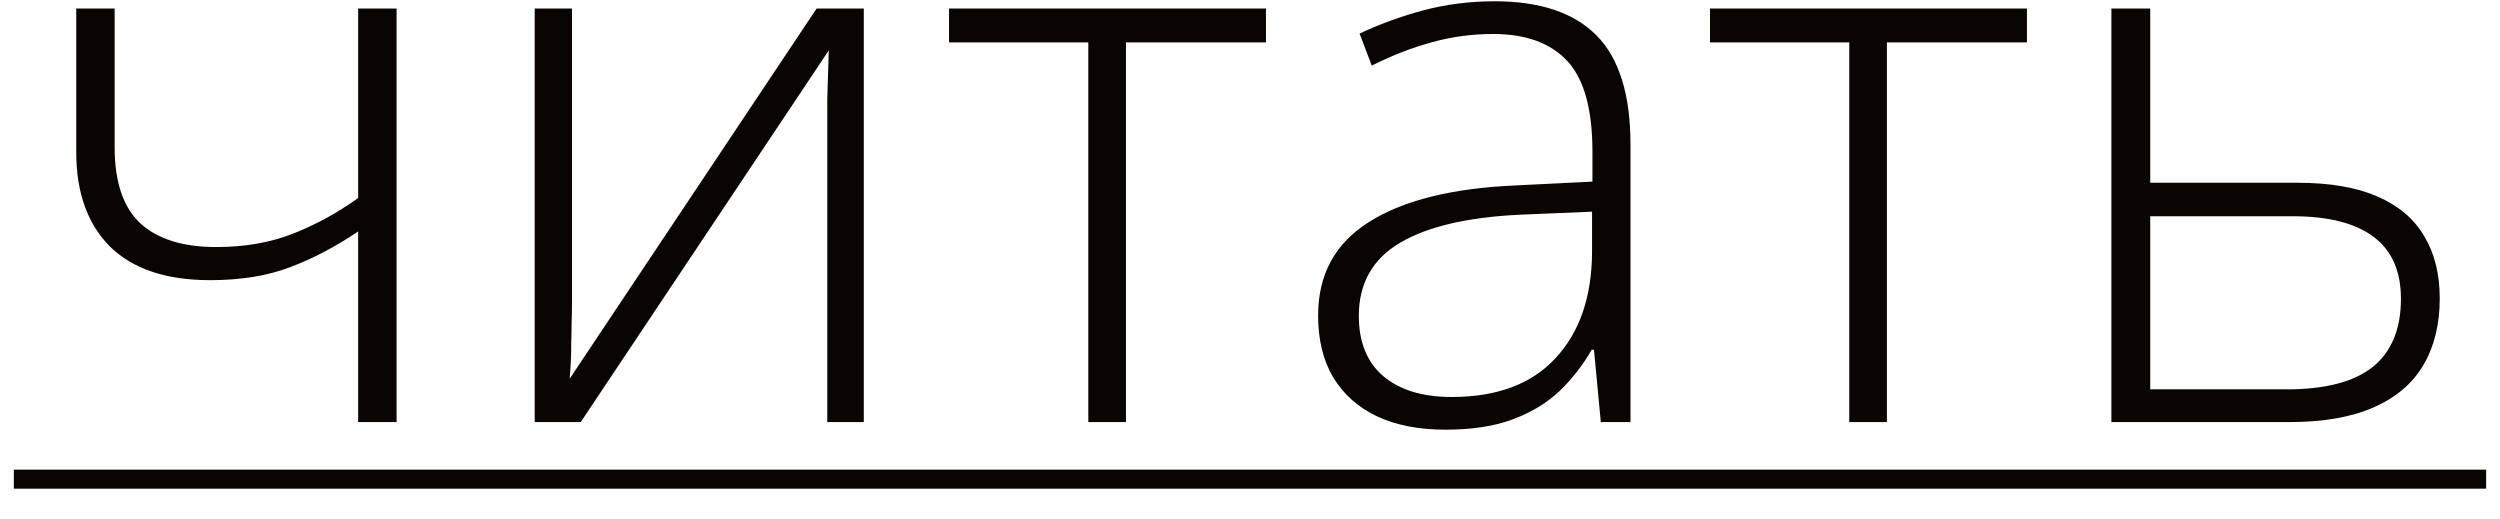
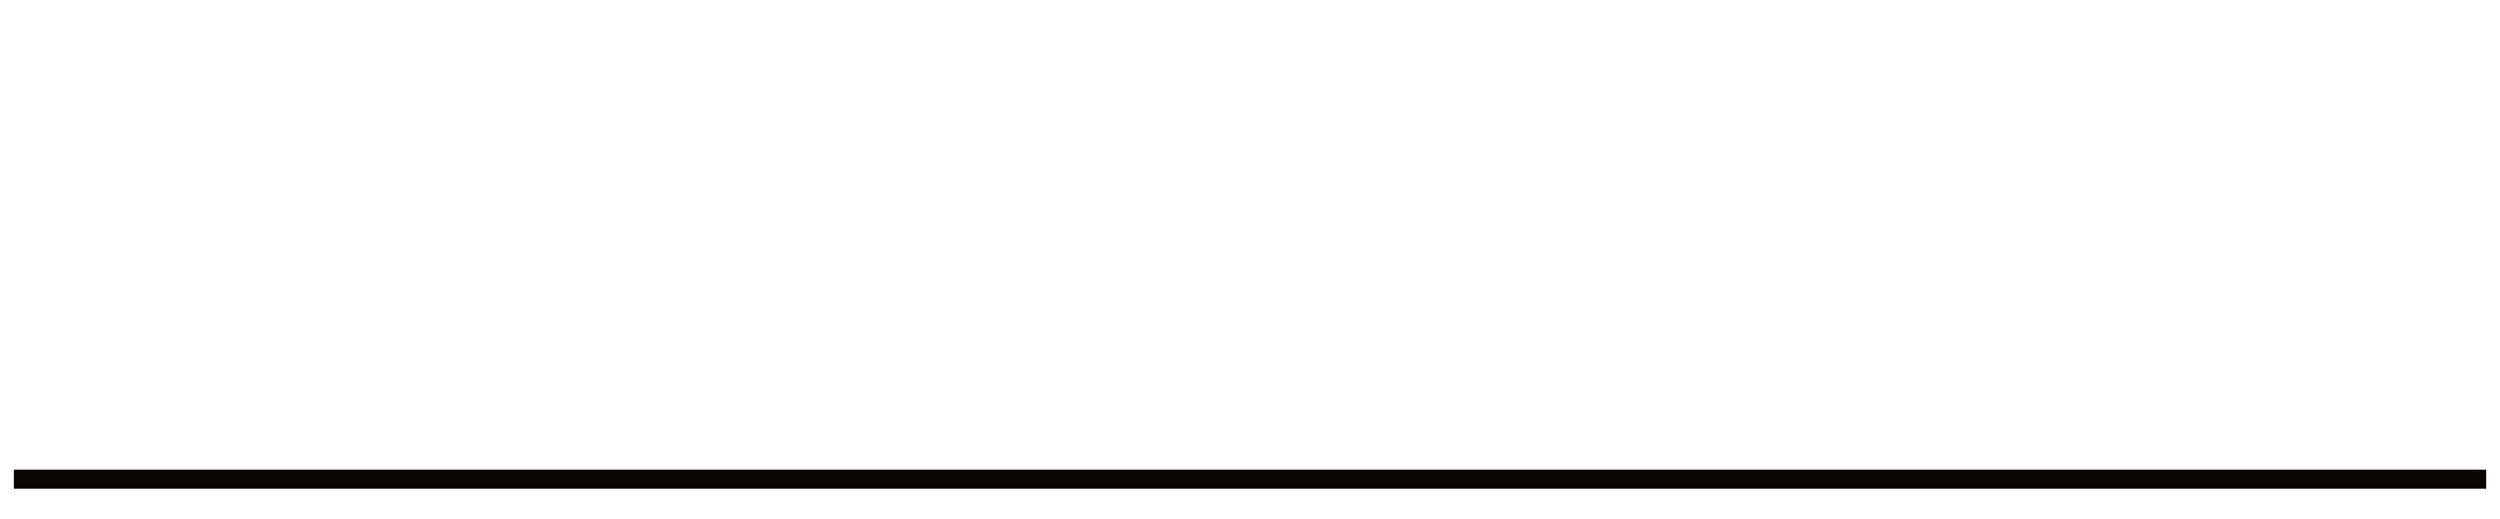
<svg xmlns="http://www.w3.org/2000/svg" width="77" height="16" viewBox="0 0 77 16" fill="none">
-   <path d="M3.531 0.262V4.539C3.531 5.609 3.797 6.391 4.328 6.883C4.859 7.367 5.637 7.609 6.66 7.609C7.535 7.609 8.32 7.473 9.016 7.199C9.719 6.926 10.391 6.559 11.031 6.098V0.262H12.215V13H11.031V7.129C10.336 7.598 9.637 7.965 8.934 8.23C8.238 8.496 7.418 8.629 6.473 8.629C5.121 8.629 4.094 8.285 3.391 7.598C2.695 6.902 2.348 5.93 2.348 4.68V0.262H3.531ZM17.617 0.262V9.414C17.617 9.594 17.613 9.777 17.605 9.965C17.605 10.152 17.602 10.344 17.594 10.539C17.594 10.734 17.59 10.926 17.582 11.113C17.574 11.301 17.562 11.484 17.547 11.664L25.152 0.262H26.605V13H25.48V3.766C25.48 3.531 25.48 3.289 25.48 3.039C25.488 2.781 25.496 2.527 25.504 2.277C25.512 2.02 25.52 1.777 25.527 1.551L17.887 13H16.469V0.262H17.617ZM38.992 1.305H34.68V13H33.52V1.305H29.23V0.262H38.992V1.305ZM46.035 0.039C47.434 0.039 48.48 0.391 49.176 1.094C49.871 1.797 50.219 2.918 50.219 4.457V13H49.305L49.094 10.773H49.023C48.75 11.25 48.418 11.676 48.027 12.051C47.637 12.418 47.156 12.707 46.586 12.918C46.023 13.129 45.336 13.234 44.523 13.234C43.703 13.234 43 13.098 42.414 12.824C41.836 12.551 41.387 12.152 41.066 11.629C40.754 11.105 40.598 10.469 40.598 9.719C40.598 8.453 41.121 7.492 42.168 6.836C43.215 6.172 44.719 5.797 46.68 5.711L49.047 5.594V4.668C49.047 3.363 48.789 2.434 48.273 1.879C47.758 1.324 46.996 1.047 45.988 1.047C45.332 1.047 44.699 1.133 44.09 1.305C43.488 1.469 42.875 1.707 42.25 2.02L41.875 1.035C42.484 0.746 43.137 0.508 43.832 0.32C44.535 0.133 45.27 0.039 46.035 0.039ZM49.035 6.52L46.809 6.613C45.191 6.691 43.961 6.98 43.117 7.48C42.273 7.98 41.852 8.73 41.852 9.73C41.852 10.535 42.102 11.152 42.602 11.582C43.109 12.012 43.812 12.227 44.711 12.227C46.109 12.227 47.176 11.828 47.91 11.031C48.652 10.234 49.027 9.148 49.035 7.773V6.52ZM62.43 1.305H58.117V13H56.957V1.305H52.668V0.262H62.43V1.305ZM66.227 5.629H70.762C71.762 5.629 72.582 5.77 73.223 6.051C73.871 6.332 74.352 6.738 74.664 7.27C74.984 7.801 75.144 8.441 75.144 9.191C75.144 9.988 74.977 10.672 74.641 11.242C74.312 11.805 73.805 12.238 73.117 12.543C72.43 12.848 71.562 13 70.516 13H65.031V0.262H66.227V5.629ZM73.949 9.203C73.949 8.352 73.668 7.715 73.106 7.293C72.543 6.871 71.711 6.66 70.609 6.66H66.227V11.992H70.422C71.617 11.992 72.504 11.762 73.082 11.301C73.66 10.832 73.949 10.133 73.949 9.203Z" fill="#0B0501" />
  <path d="M0.426 14.465H76.574V15.051H0.426V14.465Z" fill="#0B0501" />
</svg>